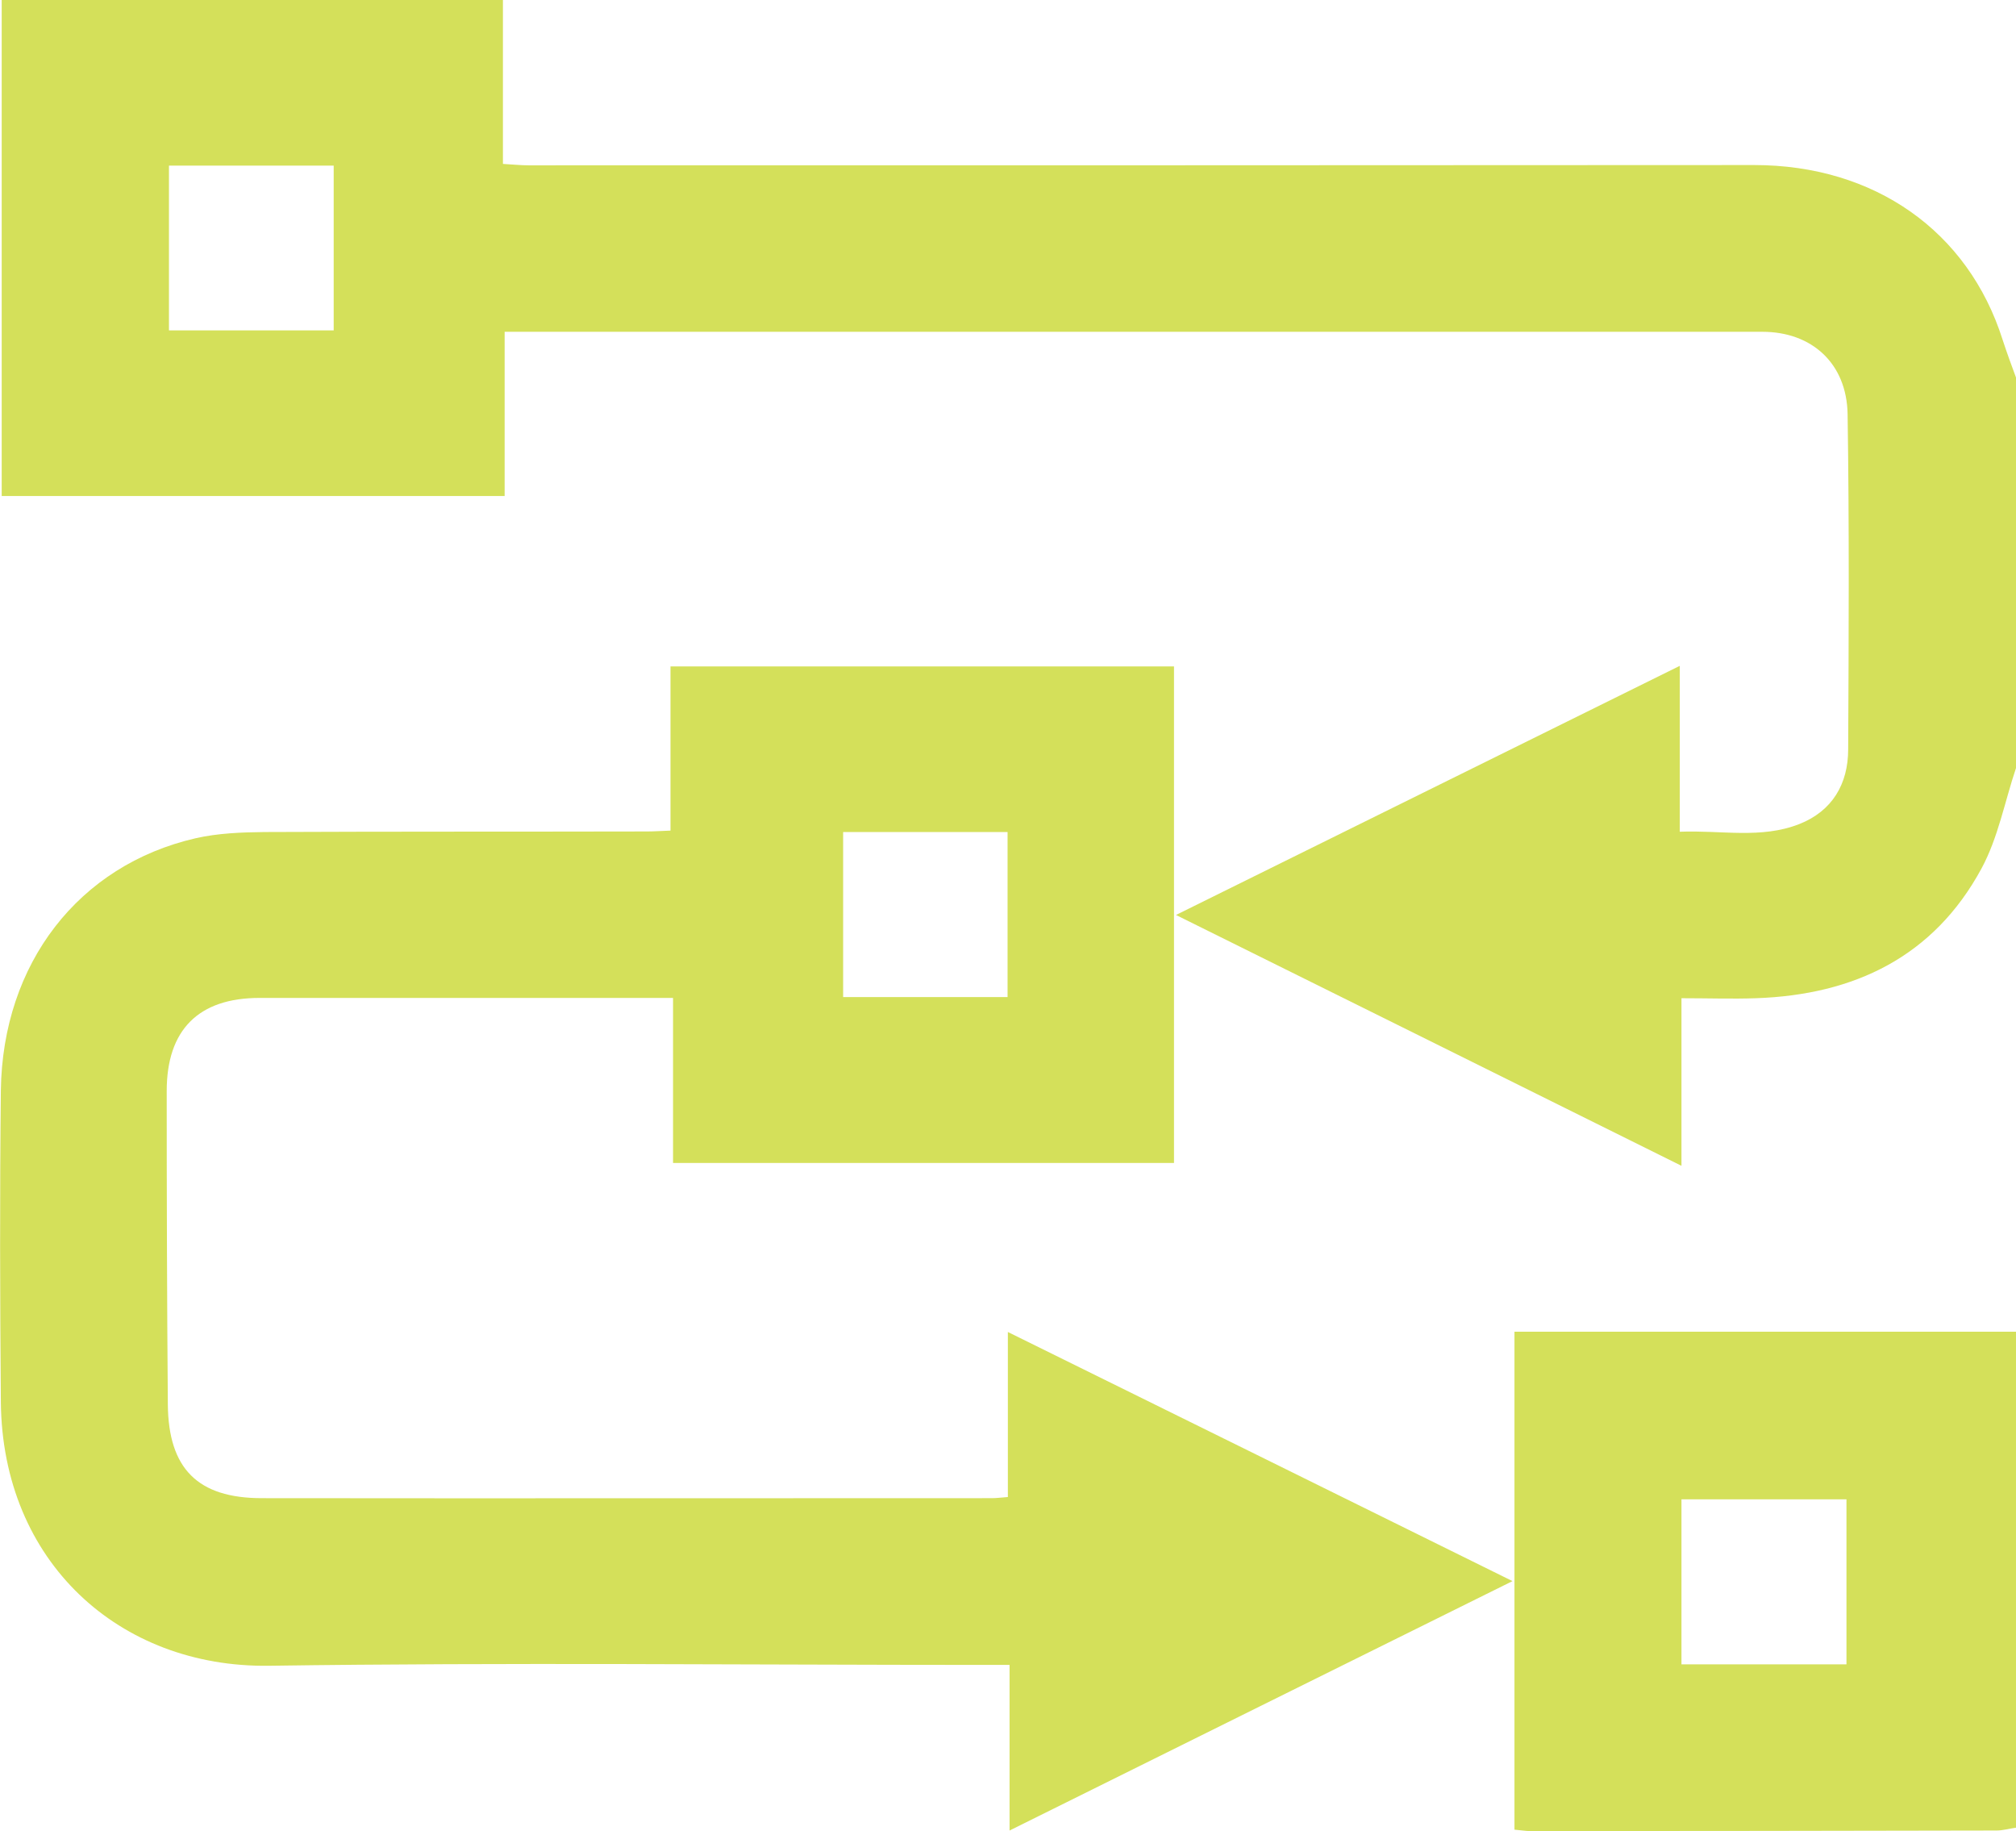
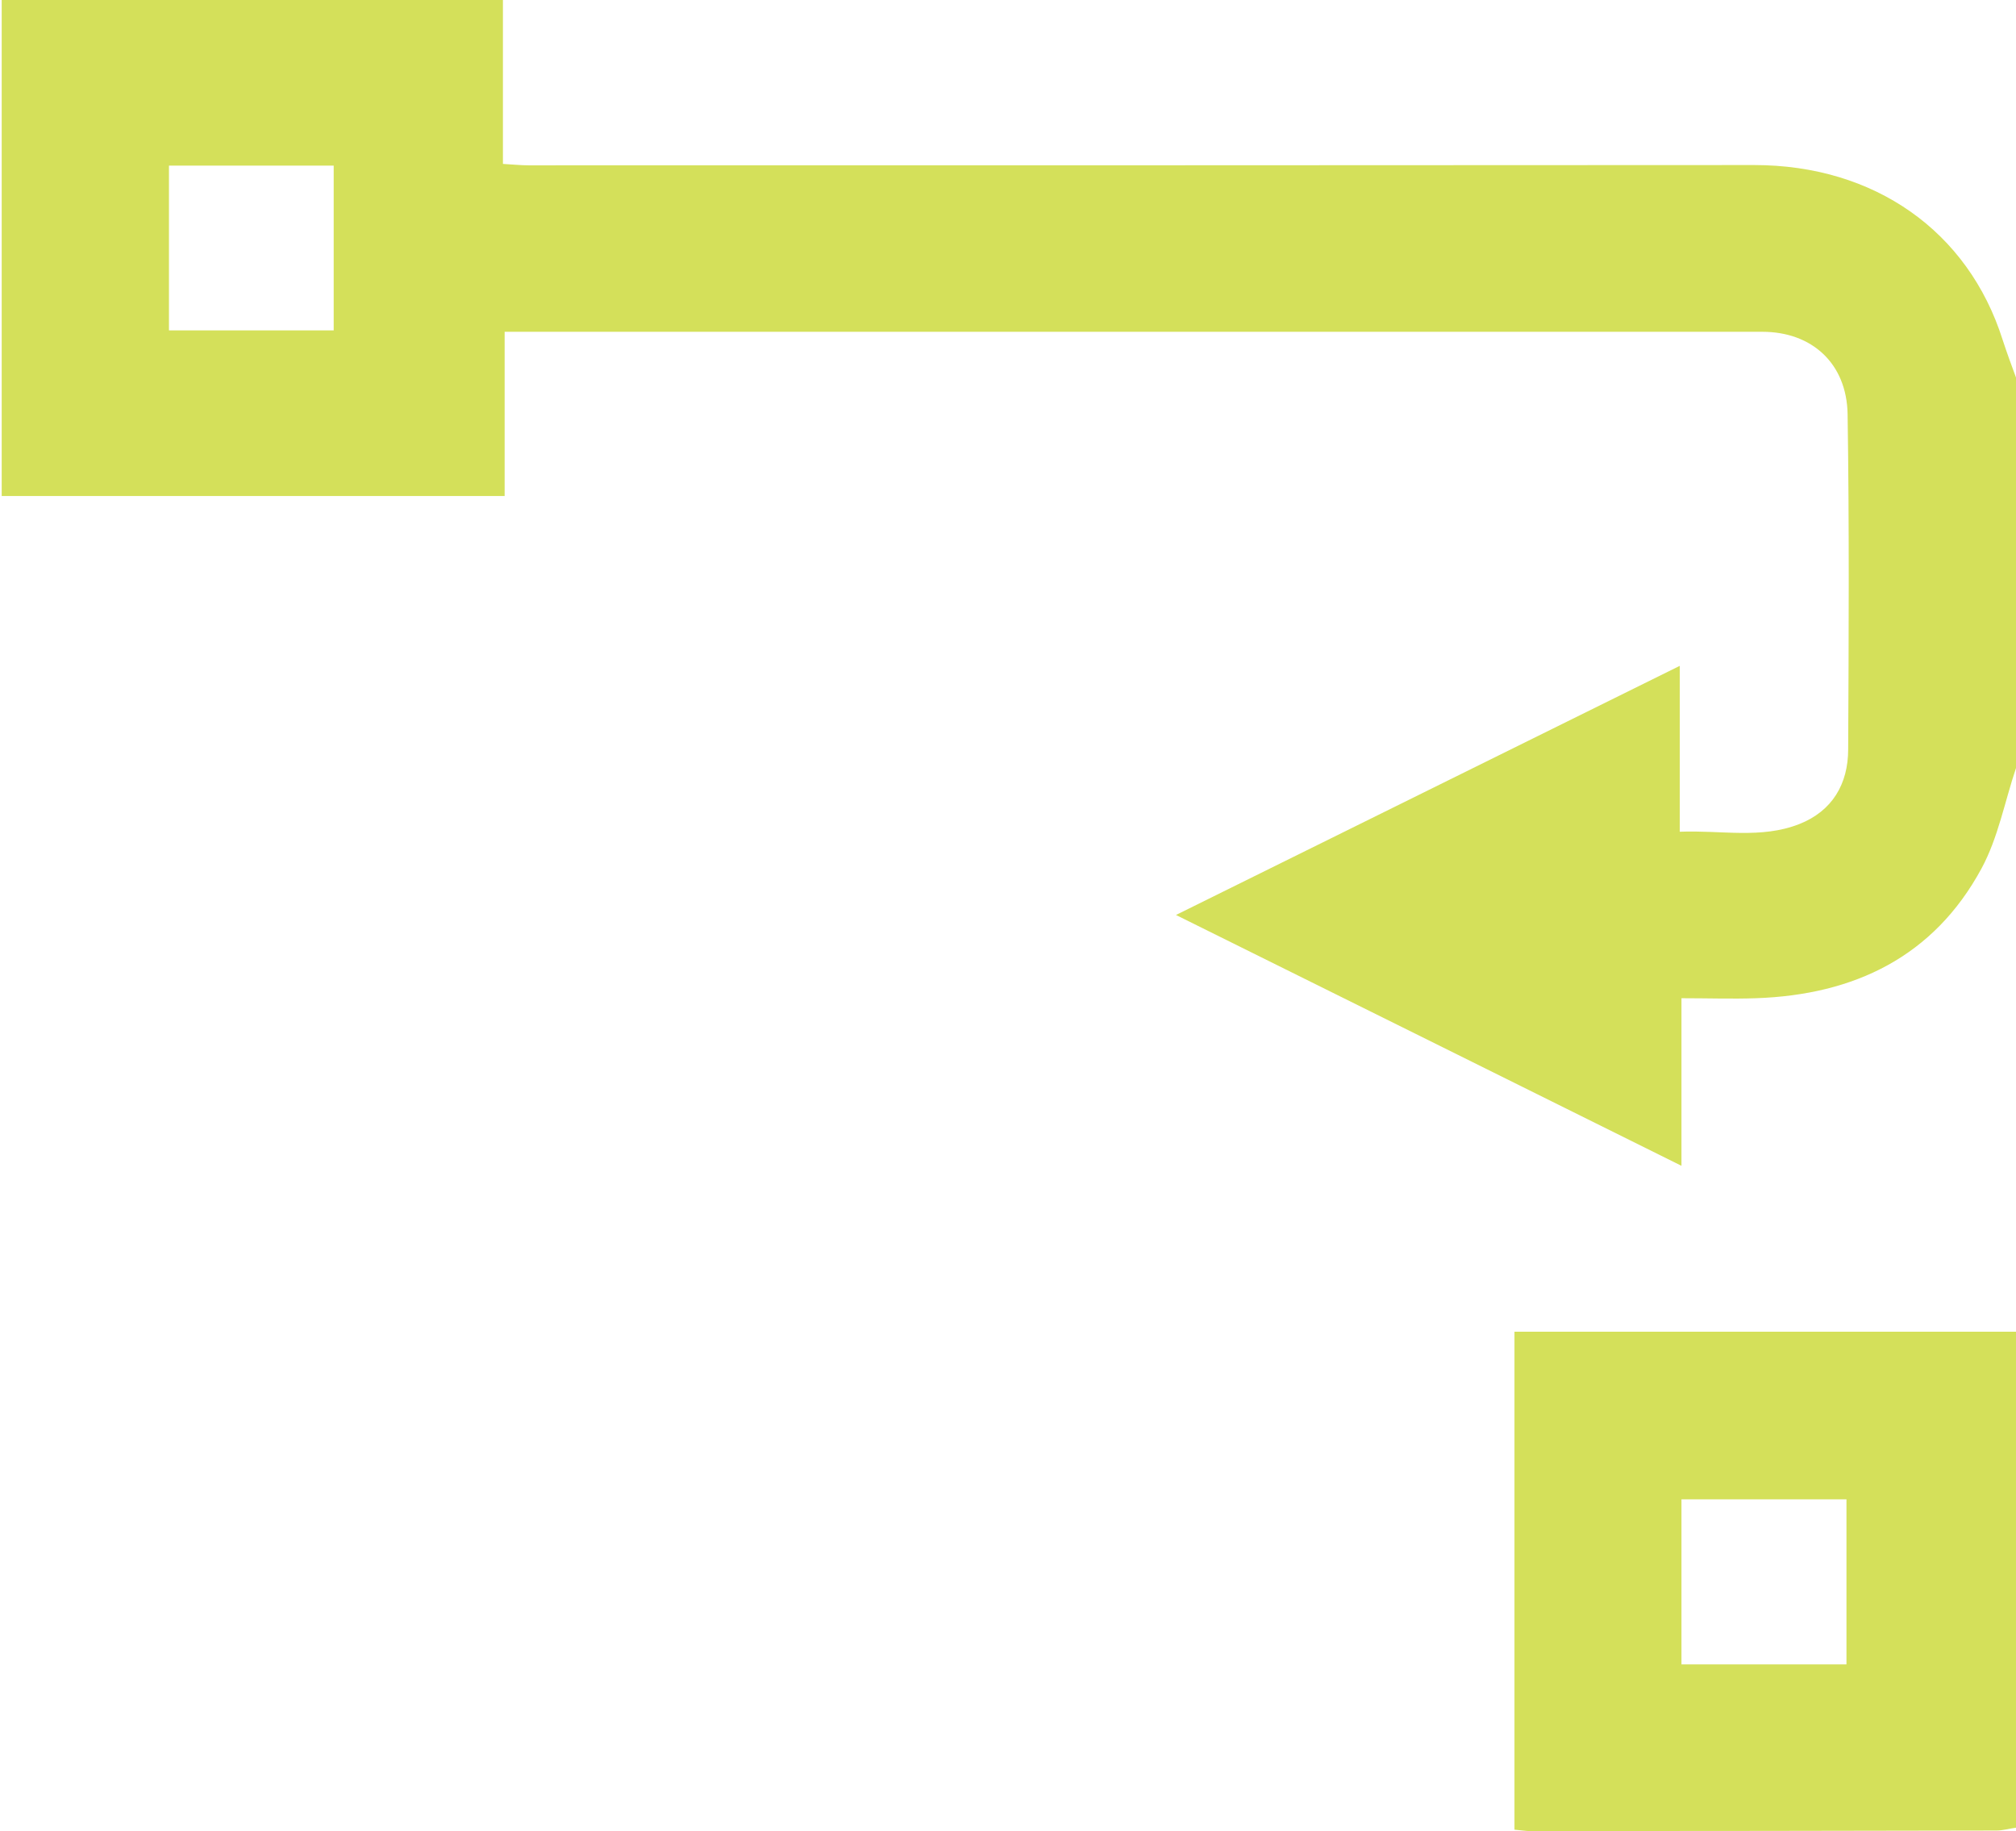
<svg xmlns="http://www.w3.org/2000/svg" id="Layer_2" data-name="Layer 2" viewBox="0 0 71.23 64.68">
  <defs>
    <style>
      .cls-1 {
        fill: #d4e05a;
      }
    </style>
  </defs>
  <g id="Layer_1-2" data-name="Layer 1">
    <g>
      <path class="cls-1" d="m71.23,27.13c-.4,1.19-.63,2.46-1.22,3.55-1.69,3.12-4.5,4.46-7.96,4.58-.84.03-1.68,0-2.64,0v5.92c-6.01-2.98-11.84-5.88-17.86-8.86,5.99-2.96,11.81-5.84,17.8-8.8v5.86c1.47-.06,2.87.26,4.22-.27,1.17-.46,1.73-1.42,1.73-2.64.02-3.95.04-7.89-.02-11.84-.03-1.79-1.26-2.91-3.01-2.91-14.58,0-29.15,0-43.73,0-.21,0-.41,0-.71,0v5.8H.06V0h17.71v5.79c.36.02.63.05.9.05,14.44,0,28.87,0,43.31-.01,4.23,0,7.56,2.32,8.78,6.18.15.46.32.92.49,1.38v13.74ZM5.97,5.85v5.82h5.82v-5.82h-5.82Z" />
      <path class="cls-1" d="m71.23,64.56c-.23.03-.46.1-.69.1-5.49.01-10.98.02-16.47.02-.16,0-.32-.03-.56-.05v-17.59h17.72v17.52Zm-5.99-5.77v-5.83h-5.83v5.83h5.83Z" />
-       <path class="cls-1" d="m35.68,58.81c-.4,0-.68,0-.95,0-8.41,0-16.82-.09-25.23.03C4.22,58.91.08,55.17.03,49.52c-.03-3.67-.04-7.34,0-11,.06-4.49,2.75-7.96,6.88-8.91.79-.18,1.62-.21,2.43-.22,4.51-.02,9.02-.01,13.53-.02.25,0,.5-.02.82-.03v-5.8h17.79v17.54h-17.7v-5.83c-.28,0-.5,0-.73,0-4.63,0-9.25,0-13.88,0-2.15,0-3.28,1.12-3.28,3.29,0,3.69.01,7.38.04,11.07.02,2.26,1.05,3.31,3.32,3.31,8.6.01,17.19,0,25.79,0,.16,0,.32-.02.57-.04v-5.83c5.98,2.95,11.8,5.82,17.83,8.8-6,2.97-11.82,5.86-17.77,8.81v-5.86Zm-5.89-29.42v5.83h5.81v-5.83h-5.81Z" />
    </g>
  </g>
</svg>